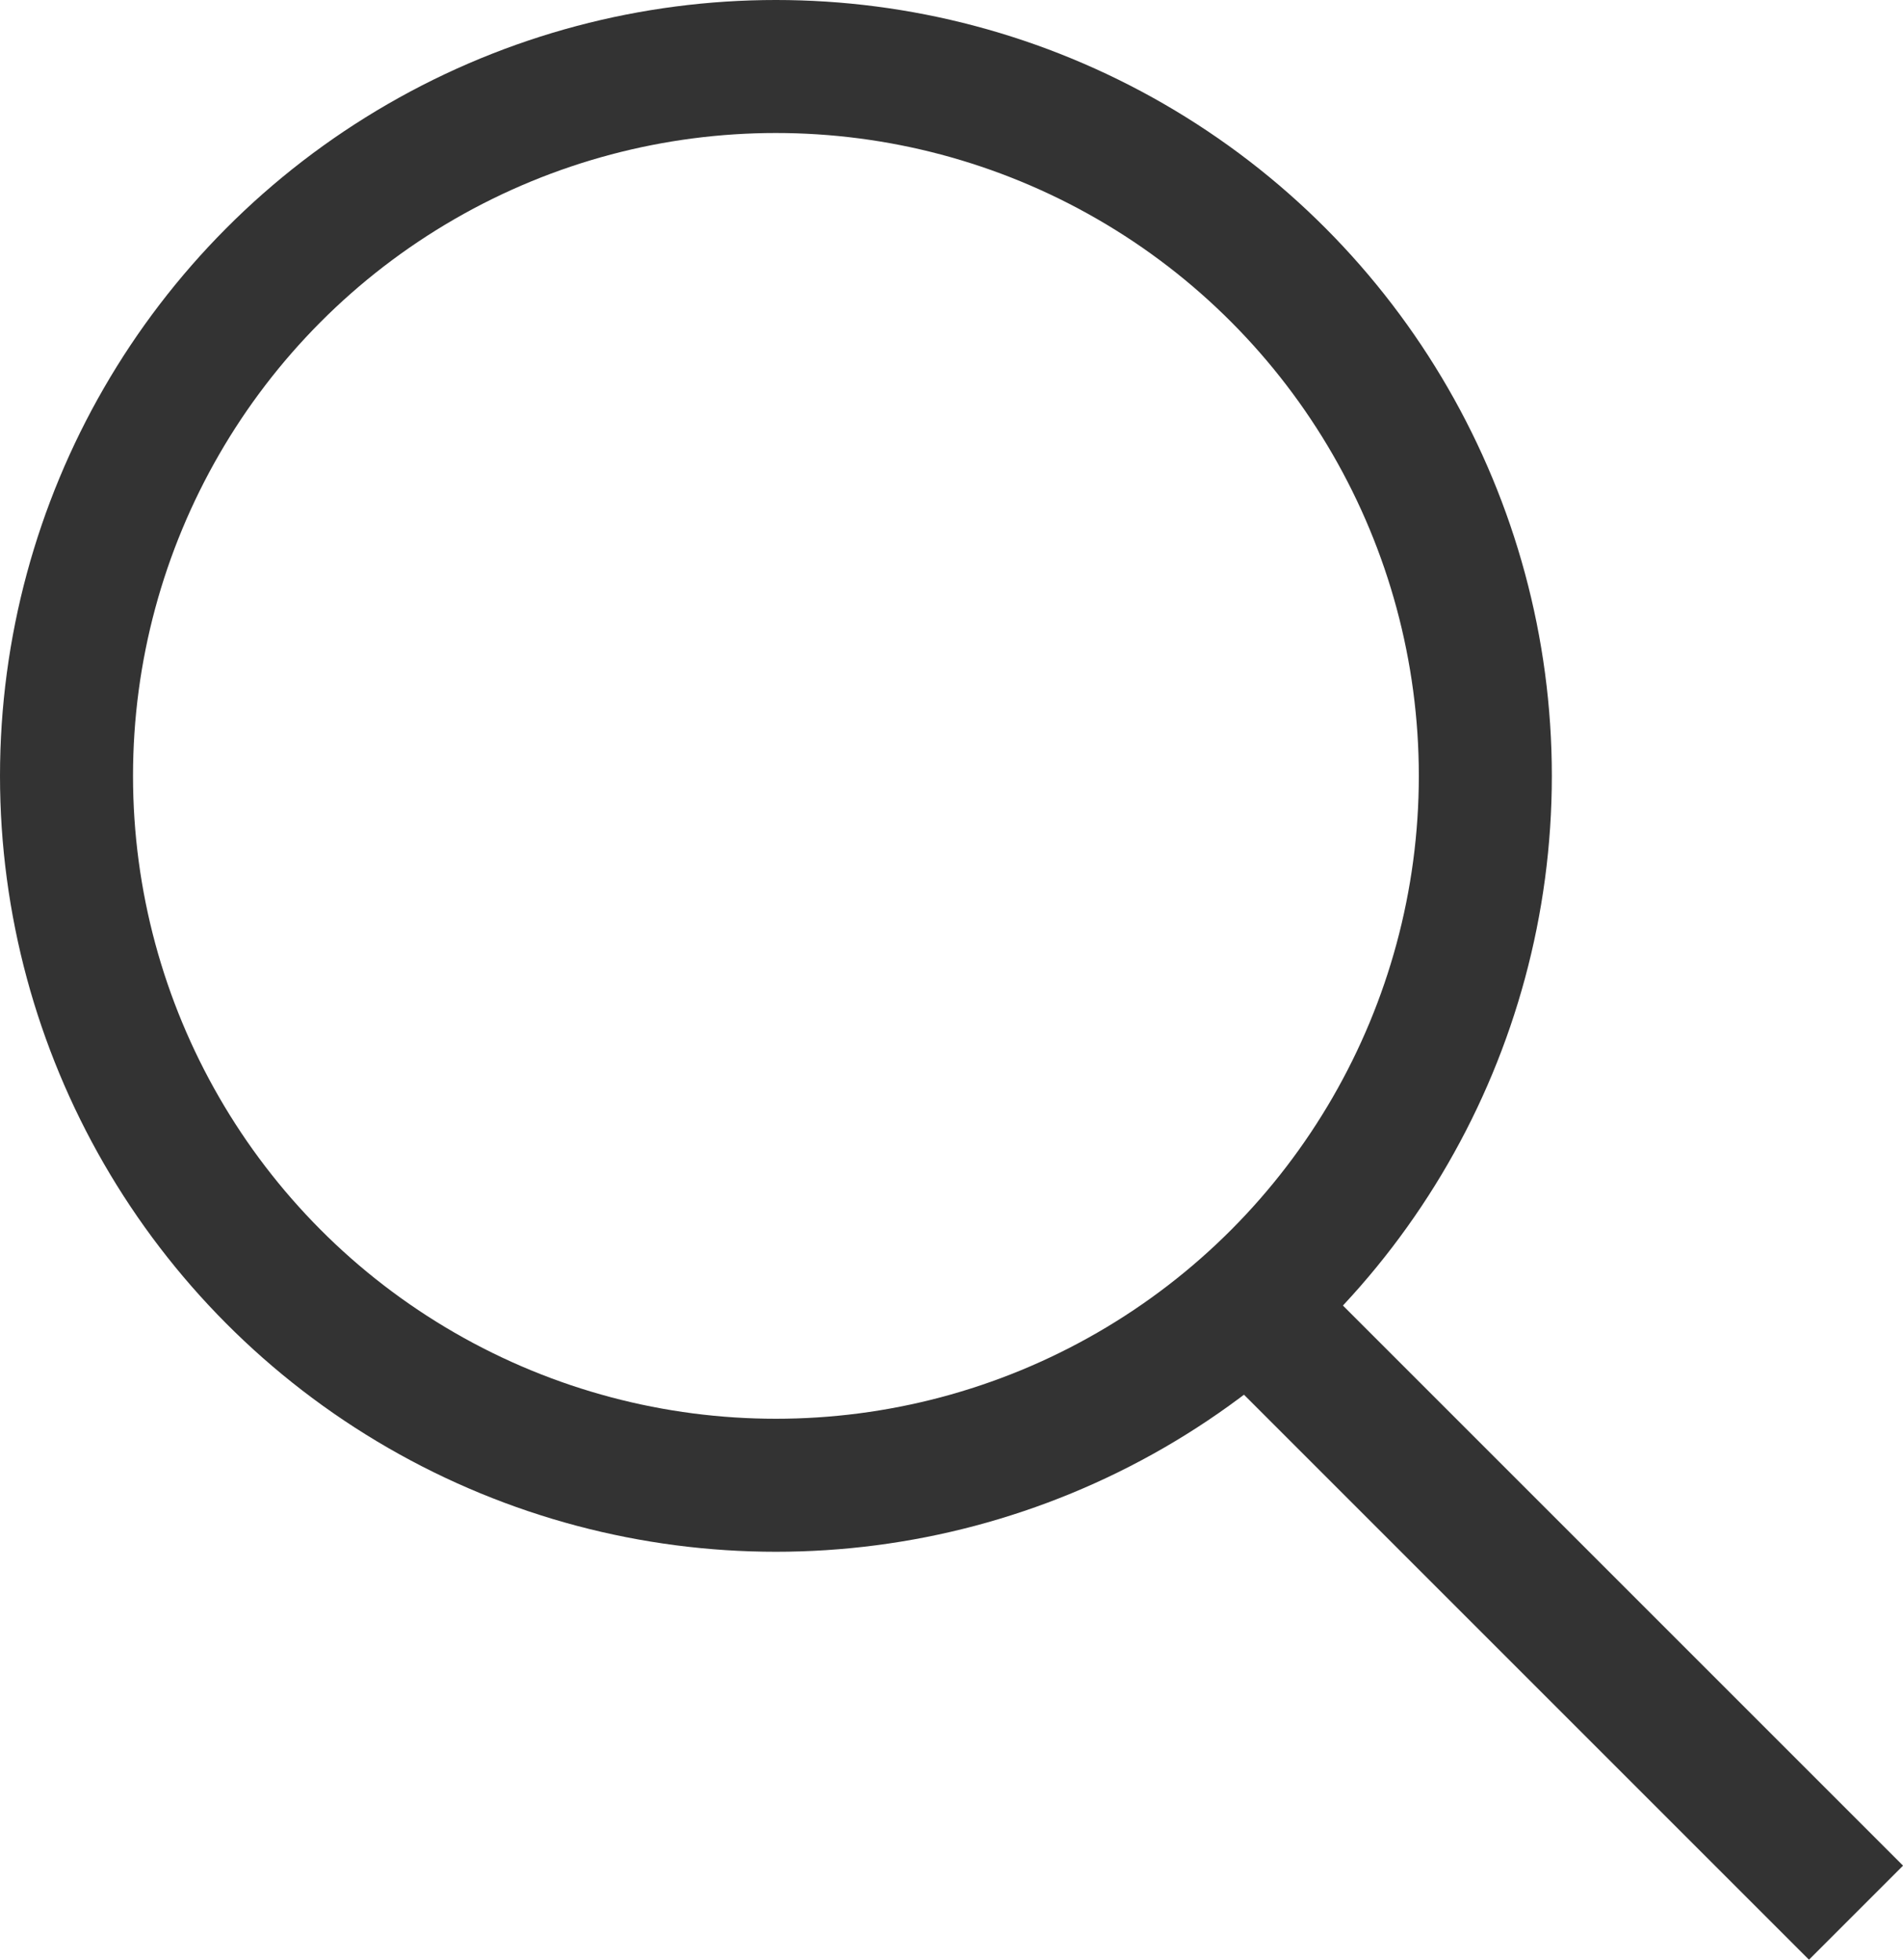
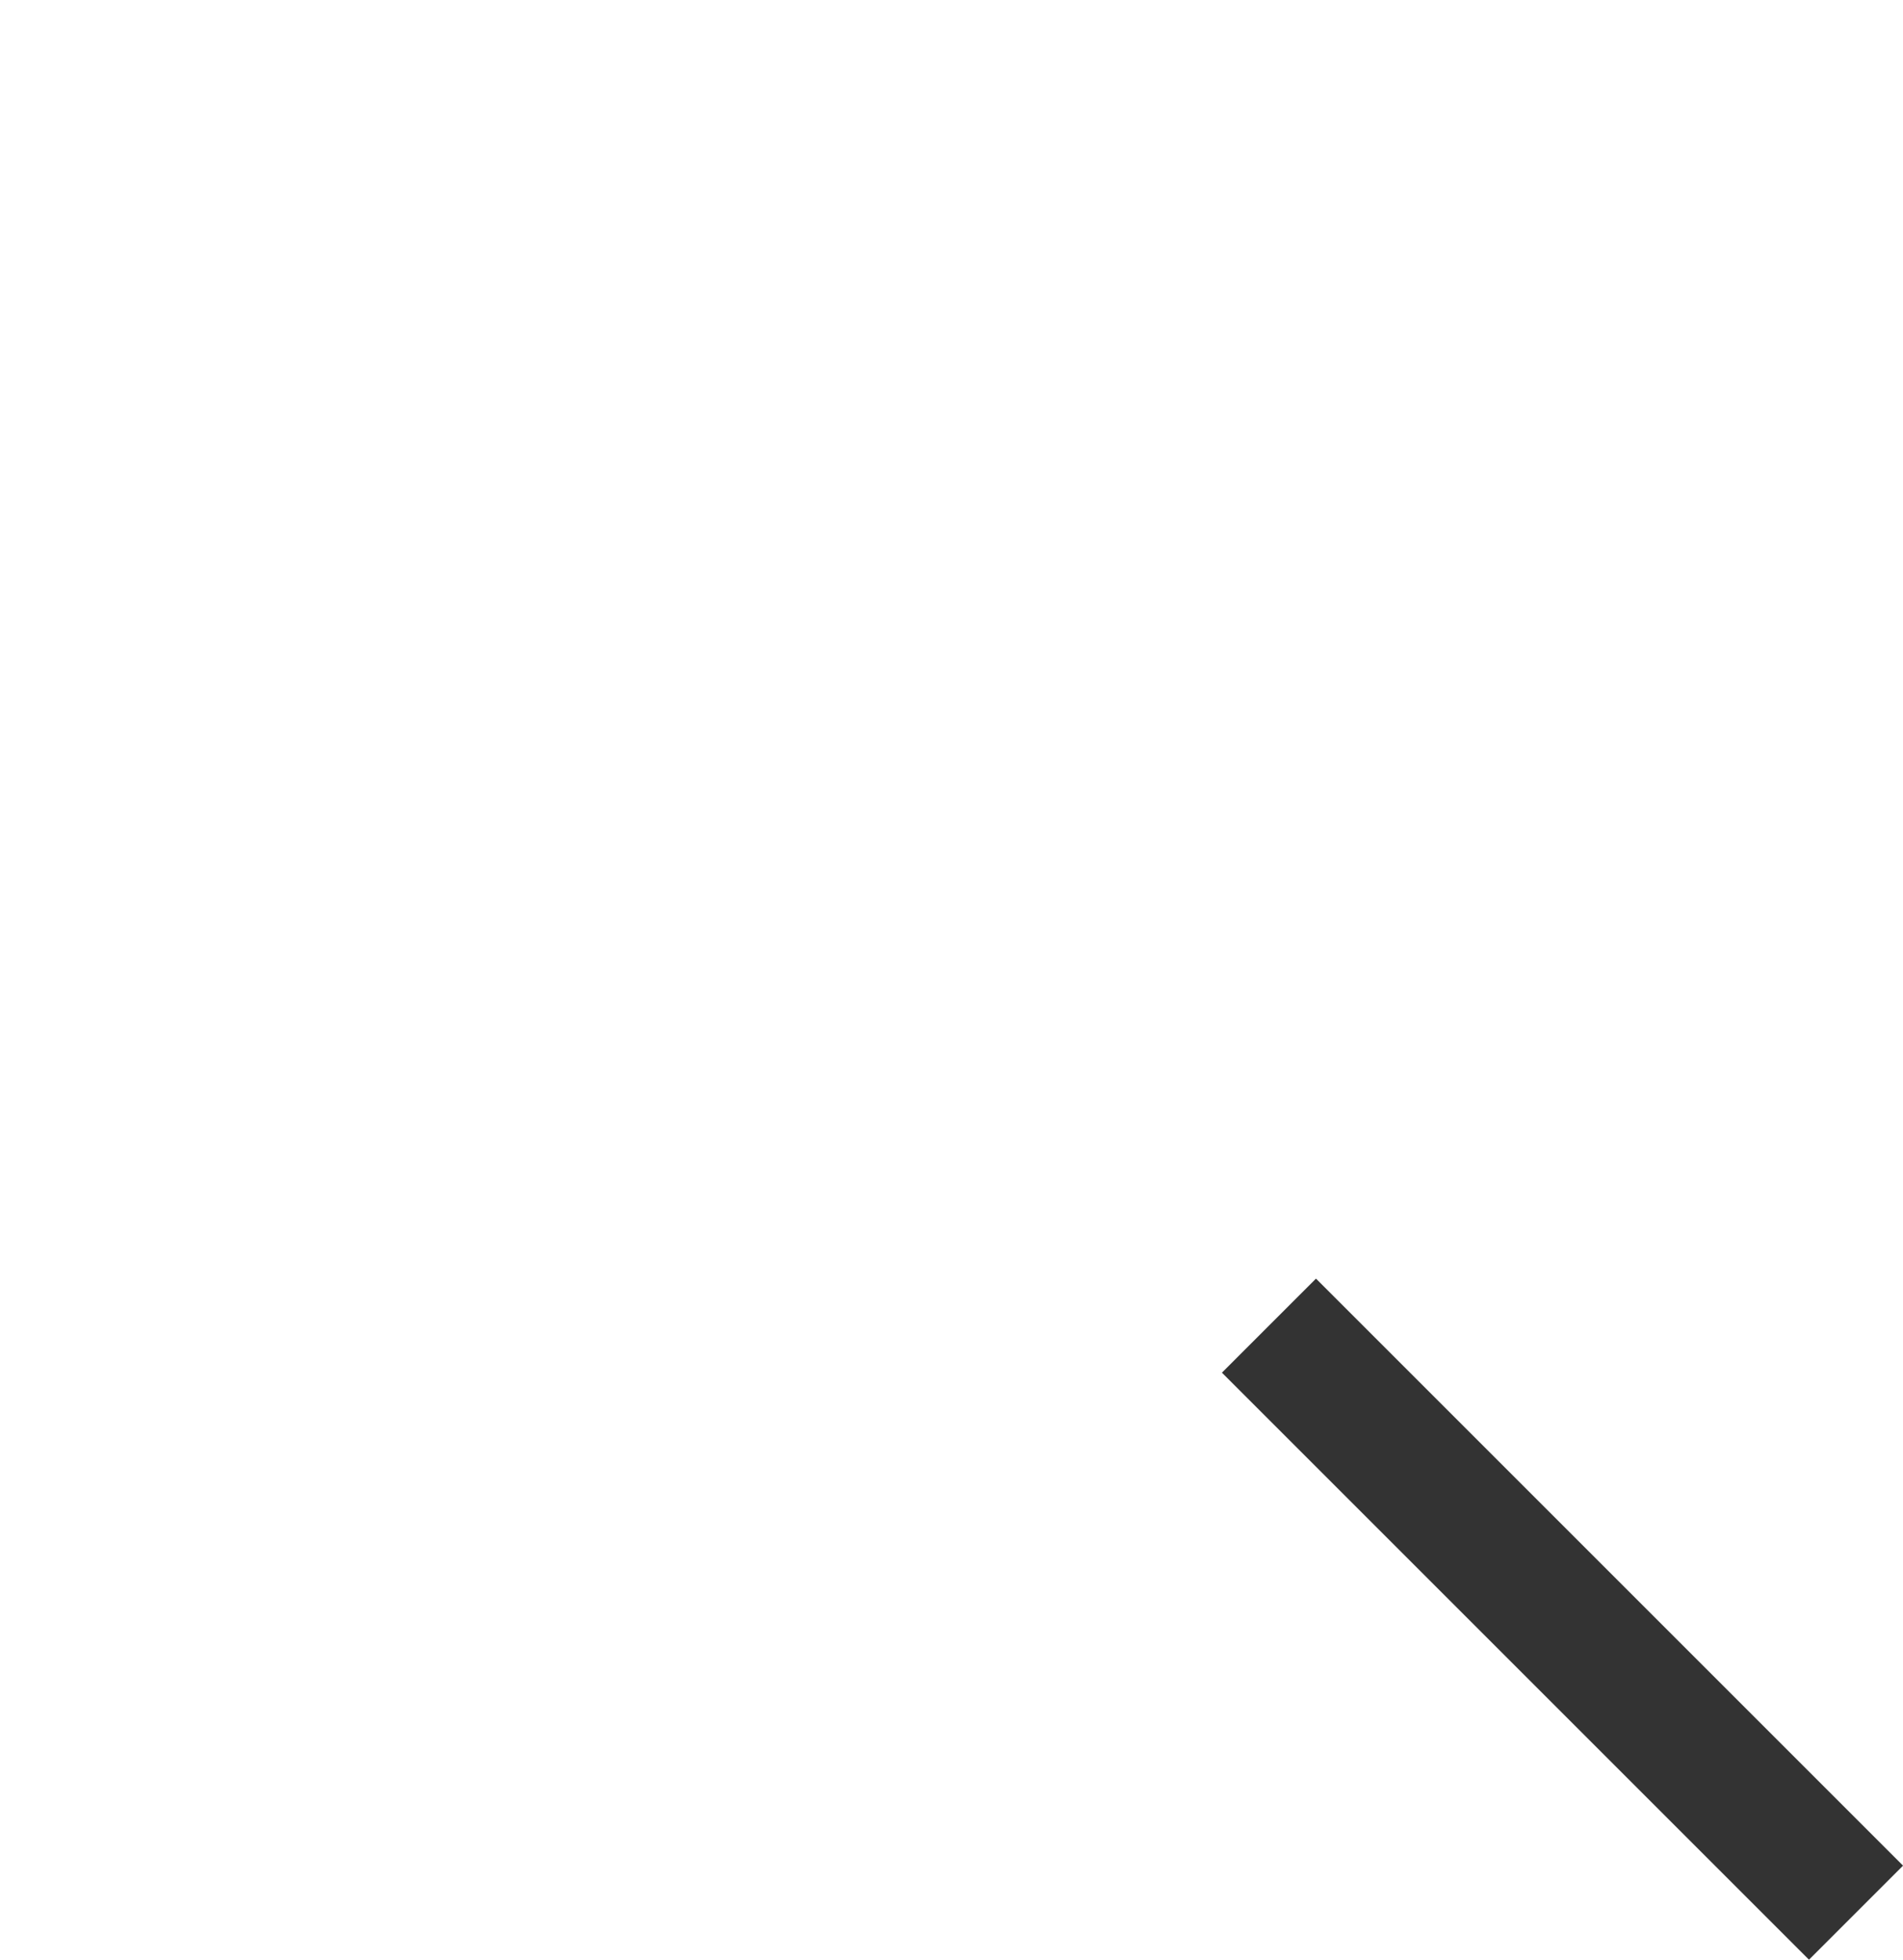
<svg xmlns="http://www.w3.org/2000/svg" width="21.46" height="22.1" viewBox="0 0 21.46 22.1">
  <defs>
    <style>.cls-1{fill:none;stroke:#333;stroke-miterlimit:10;stroke-width:1.5px;}</style>
  </defs>
  <g id="レイヤー_2" data-name="レイヤー 2">
    <g id="header">
-       <circle class="cls-1" cx="8.75" cy="8.75" r="8" />
      <line class="cls-1" x1="14.31" y1="14.95" x2="20.93" y2="21.57" />
    </g>
  </g>
</svg>